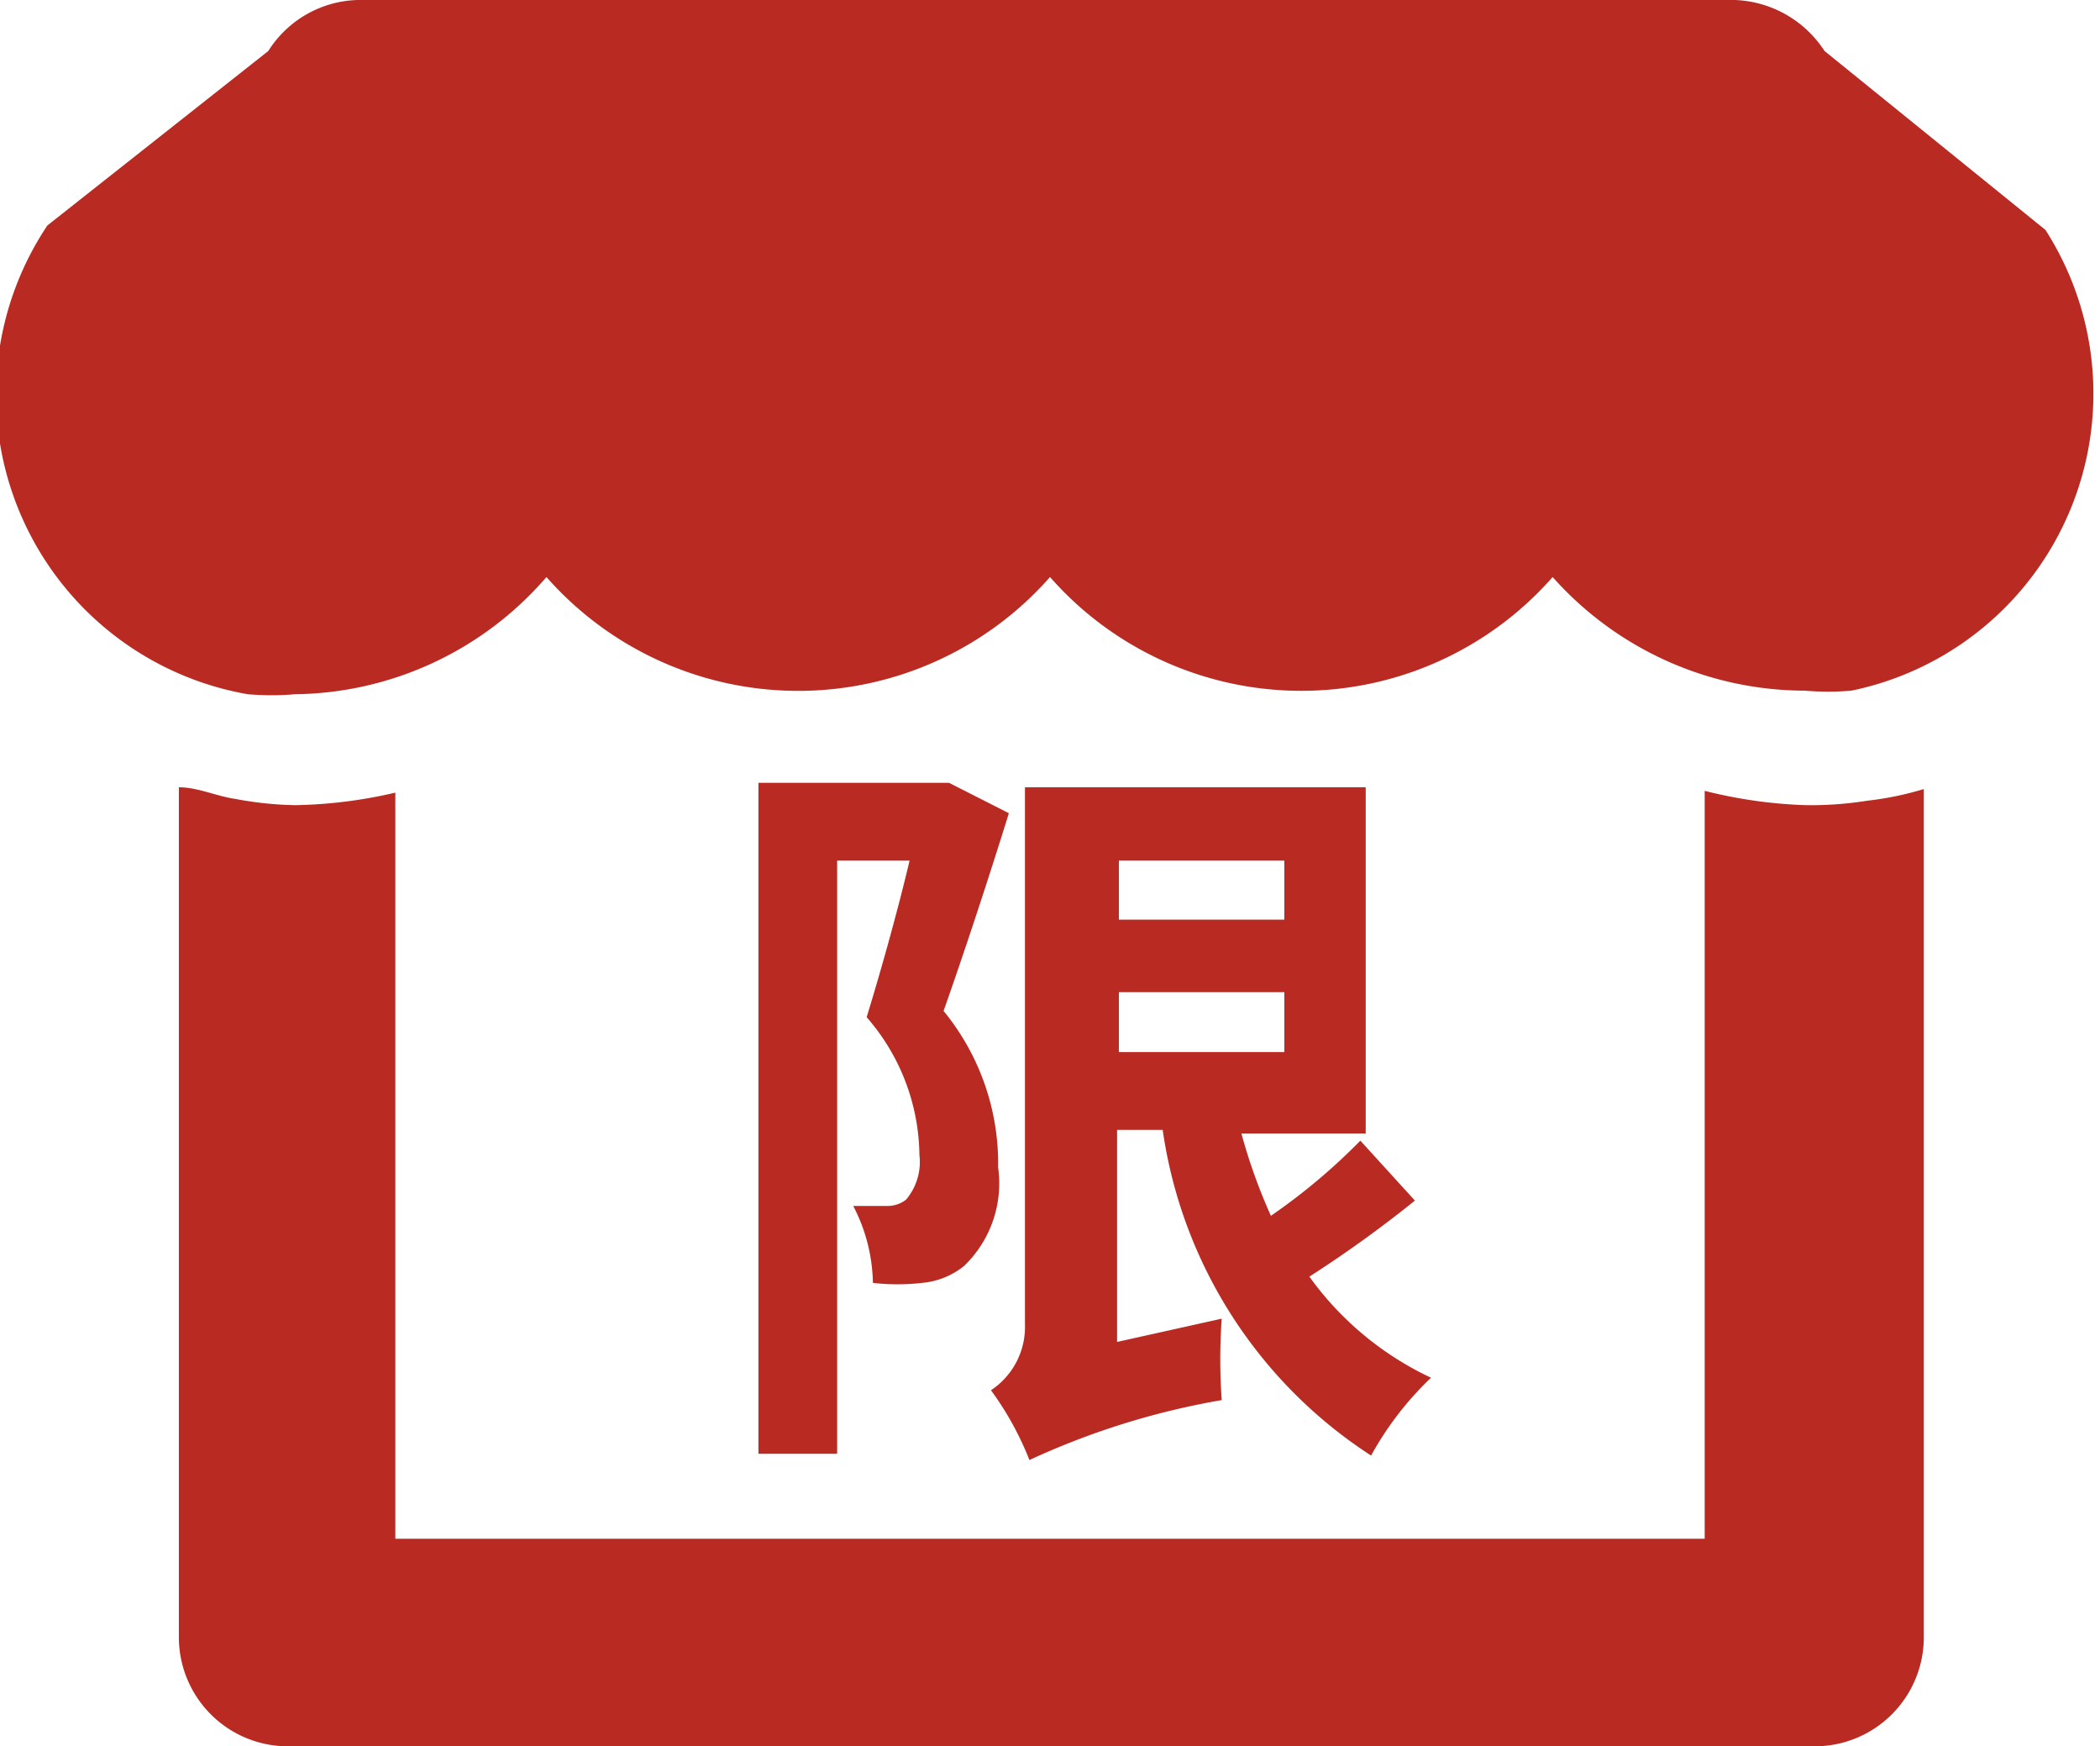
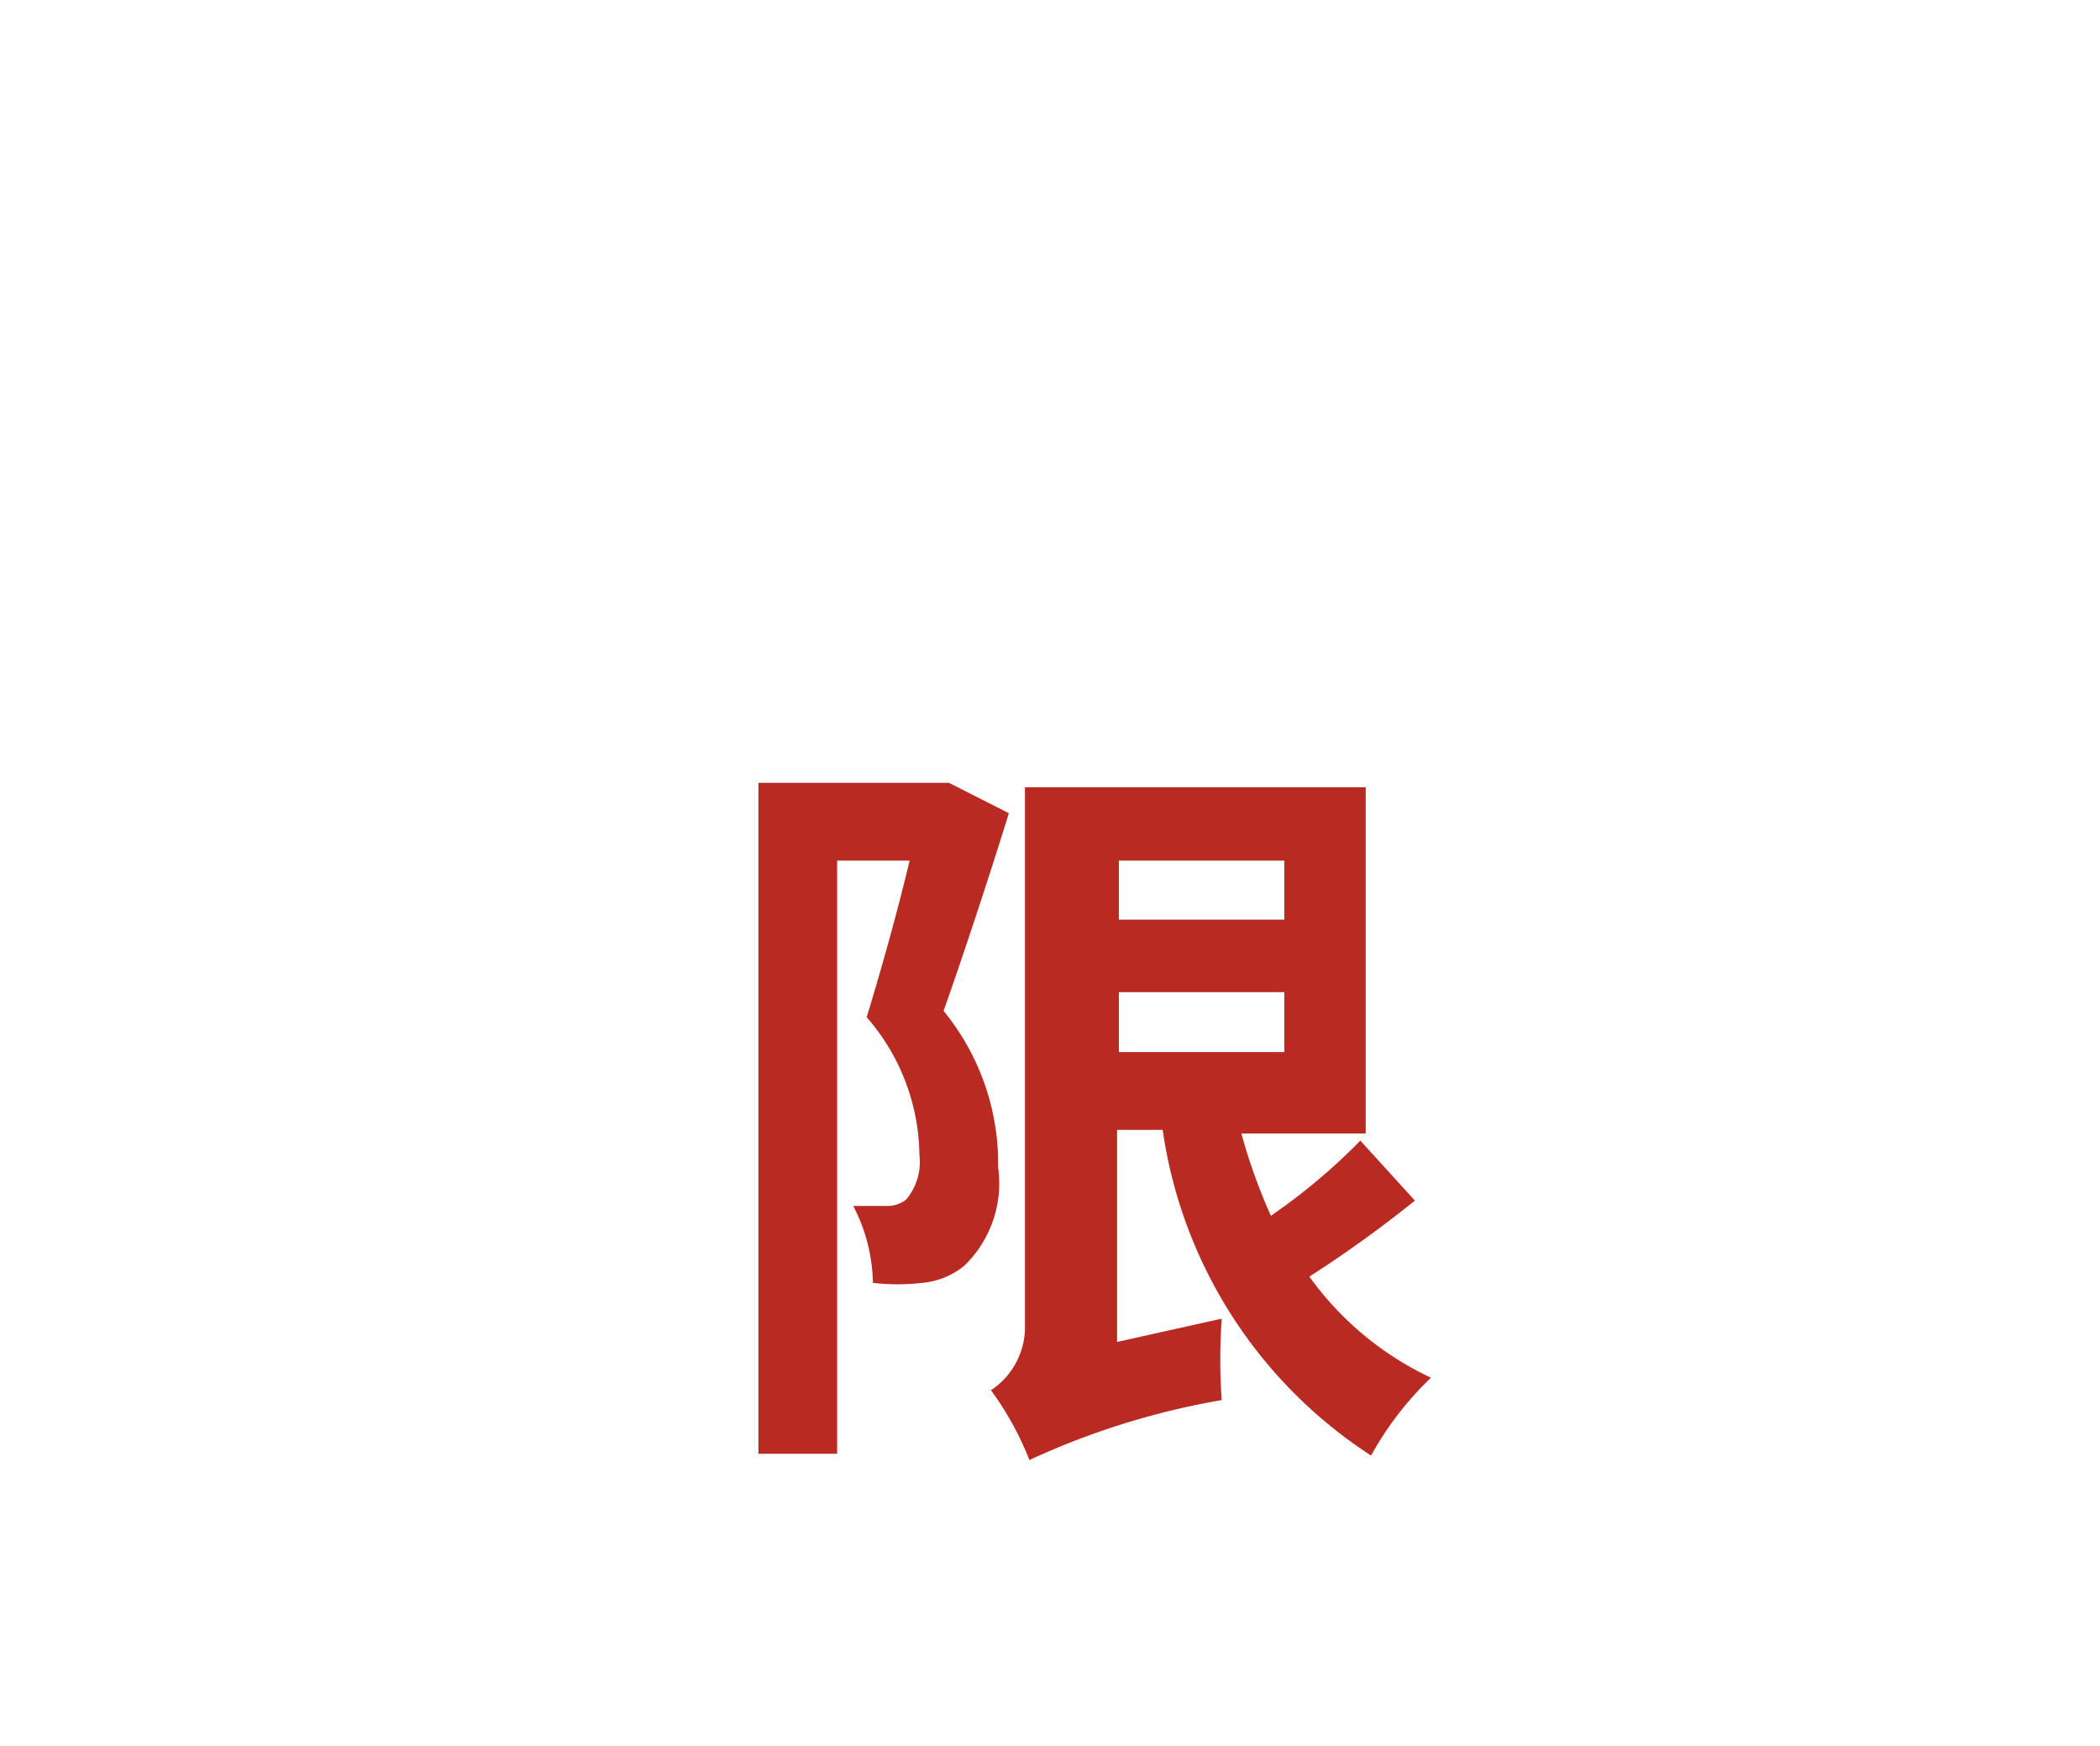
<svg xmlns="http://www.w3.org/2000/svg" viewBox="0 0 23.48 19.52">
  <g fill="#b82a22">
    <path d="m11.28 9.09c-.22.71-.5 1.56-.73 2.21a2.69 2.69 0 0 1 .61 1.75 1.28 1.28 0 0 1 -.38 1.1.87.87 0 0 1 -.47.19 2.41 2.41 0 0 1 -.55 0 1.93 1.93 0 0 0 -.22-.86h.37a.34.34 0 0 0 .22-.07.65.65 0 0 0 .15-.5 2.38 2.38 0 0 0 -.59-1.54c.16-.52.35-1.2.48-1.75h-.81v6.63h-.88v-7.5h2.13zm4.54 4.33a13.5 13.5 0 0 1 -1.18.85 3.51 3.51 0 0 0 1.36 1.13 3.6 3.6 0 0 0 -.67.87 5.22 5.22 0 0 1 -2.33-3.64h-.51v2.37l1.17-.26a6.41 6.41 0 0 0 0 .91 8.56 8.56 0 0 0 -2.15.67 3.46 3.46 0 0 0 -.43-.78.85.85 0 0 0 .38-.74v-6h3.81v3.87h-1.39a6.23 6.23 0 0 0 .33.92 6.78 6.78 0 0 0 1-.84zm-3.31-3.8v.66h1.85v-.66zm0 2.14h1.85v-.67h-1.85z" />
-     <path d="m21.51 18.3a1.22 1.22 0 0 1 -1.22 1.22h-17.09a1.22 1.22 0 0 1 -1.2-1.22v-9.5c.21 0 .42.1.63.13a3.94 3.94 0 0 0 .67.07 5.28 5.28 0 0 0 1.12-.14v8.34h14.64v-8.36a5.29 5.29 0 0 0 1.13.16 4 4 0 0 0 .69-.05 3.53 3.53 0 0 0 .63-.13zm-.81-10.58a3 3 0 0 1 -.52 0 3.78 3.78 0 0 1 -2.82-1.27 3.74 3.74 0 0 1 -5.62 0 3.75 3.75 0 0 1 -5.63 0 3.77 3.77 0 0 1 -2.81 1.31 3.15 3.15 0 0 1 -.53 0 3.4 3.4 0 0 1 -2.24-5.24l2.47-1.95a1.22 1.22 0 0 1 1-.57h15.4a1.25 1.25 0 0 1 1 .57l2.47 2a3.39 3.39 0 0 1 -2.17 5.15z" />
  </g>
</svg>